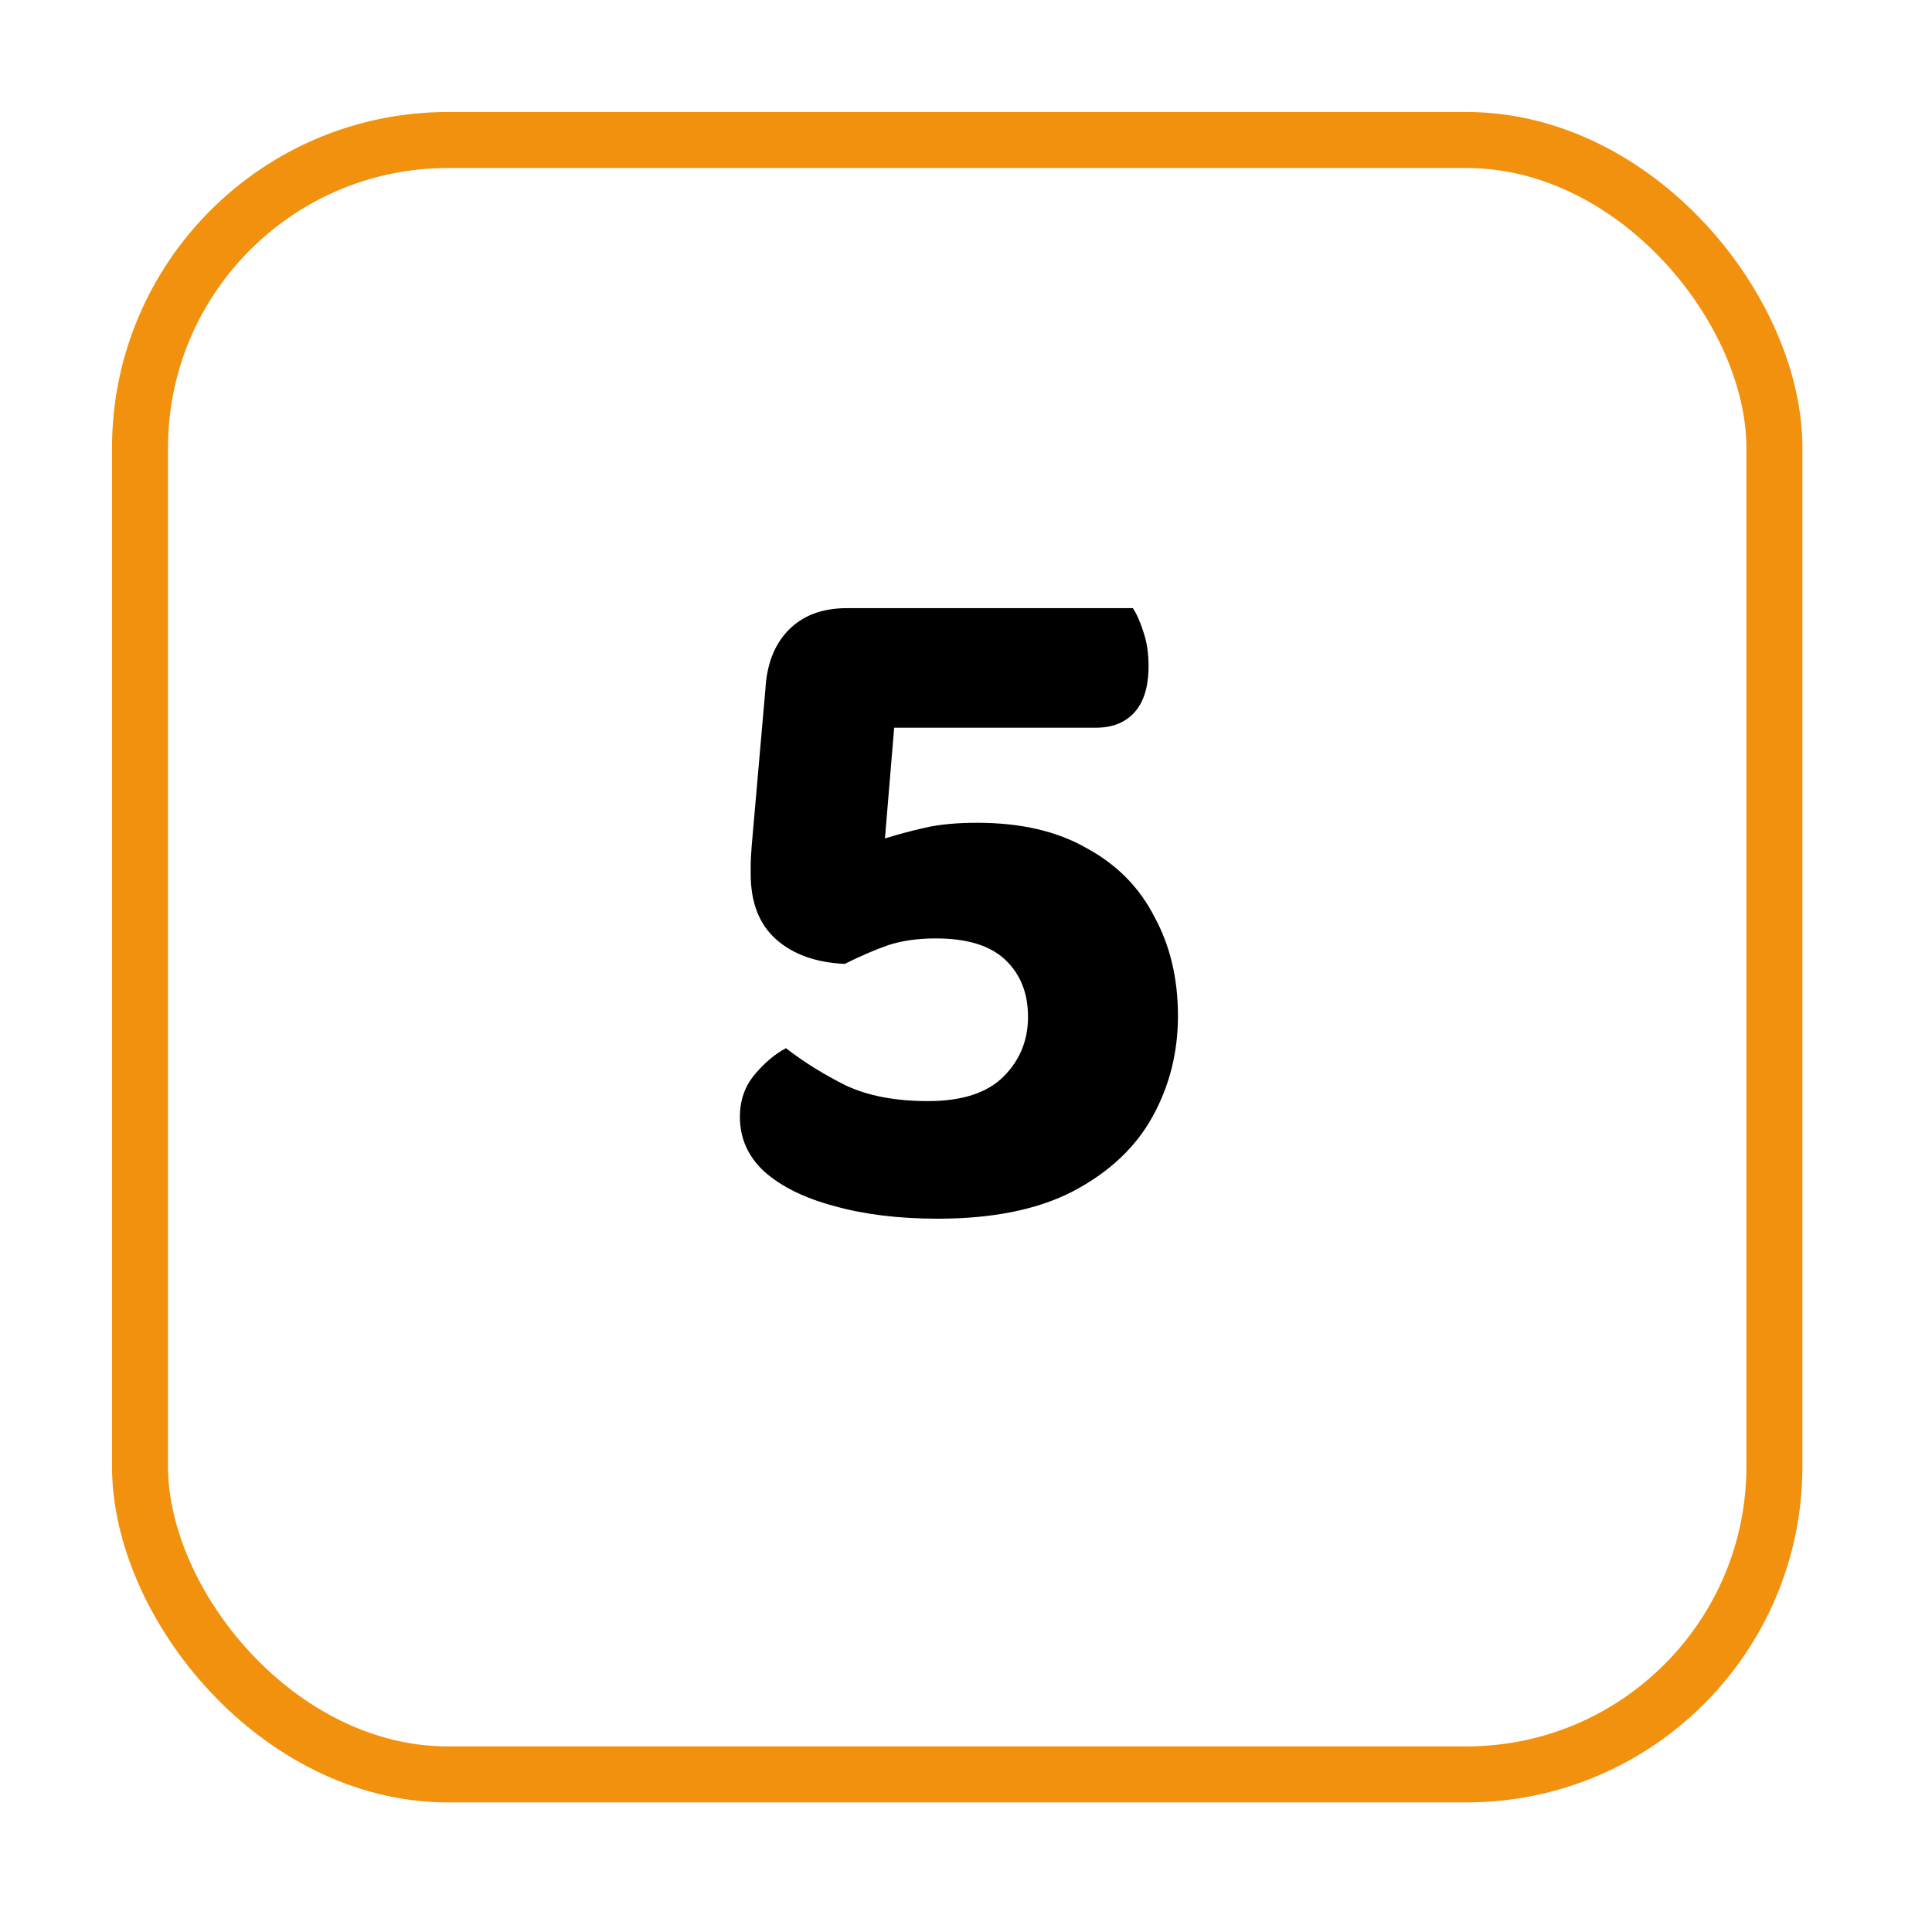
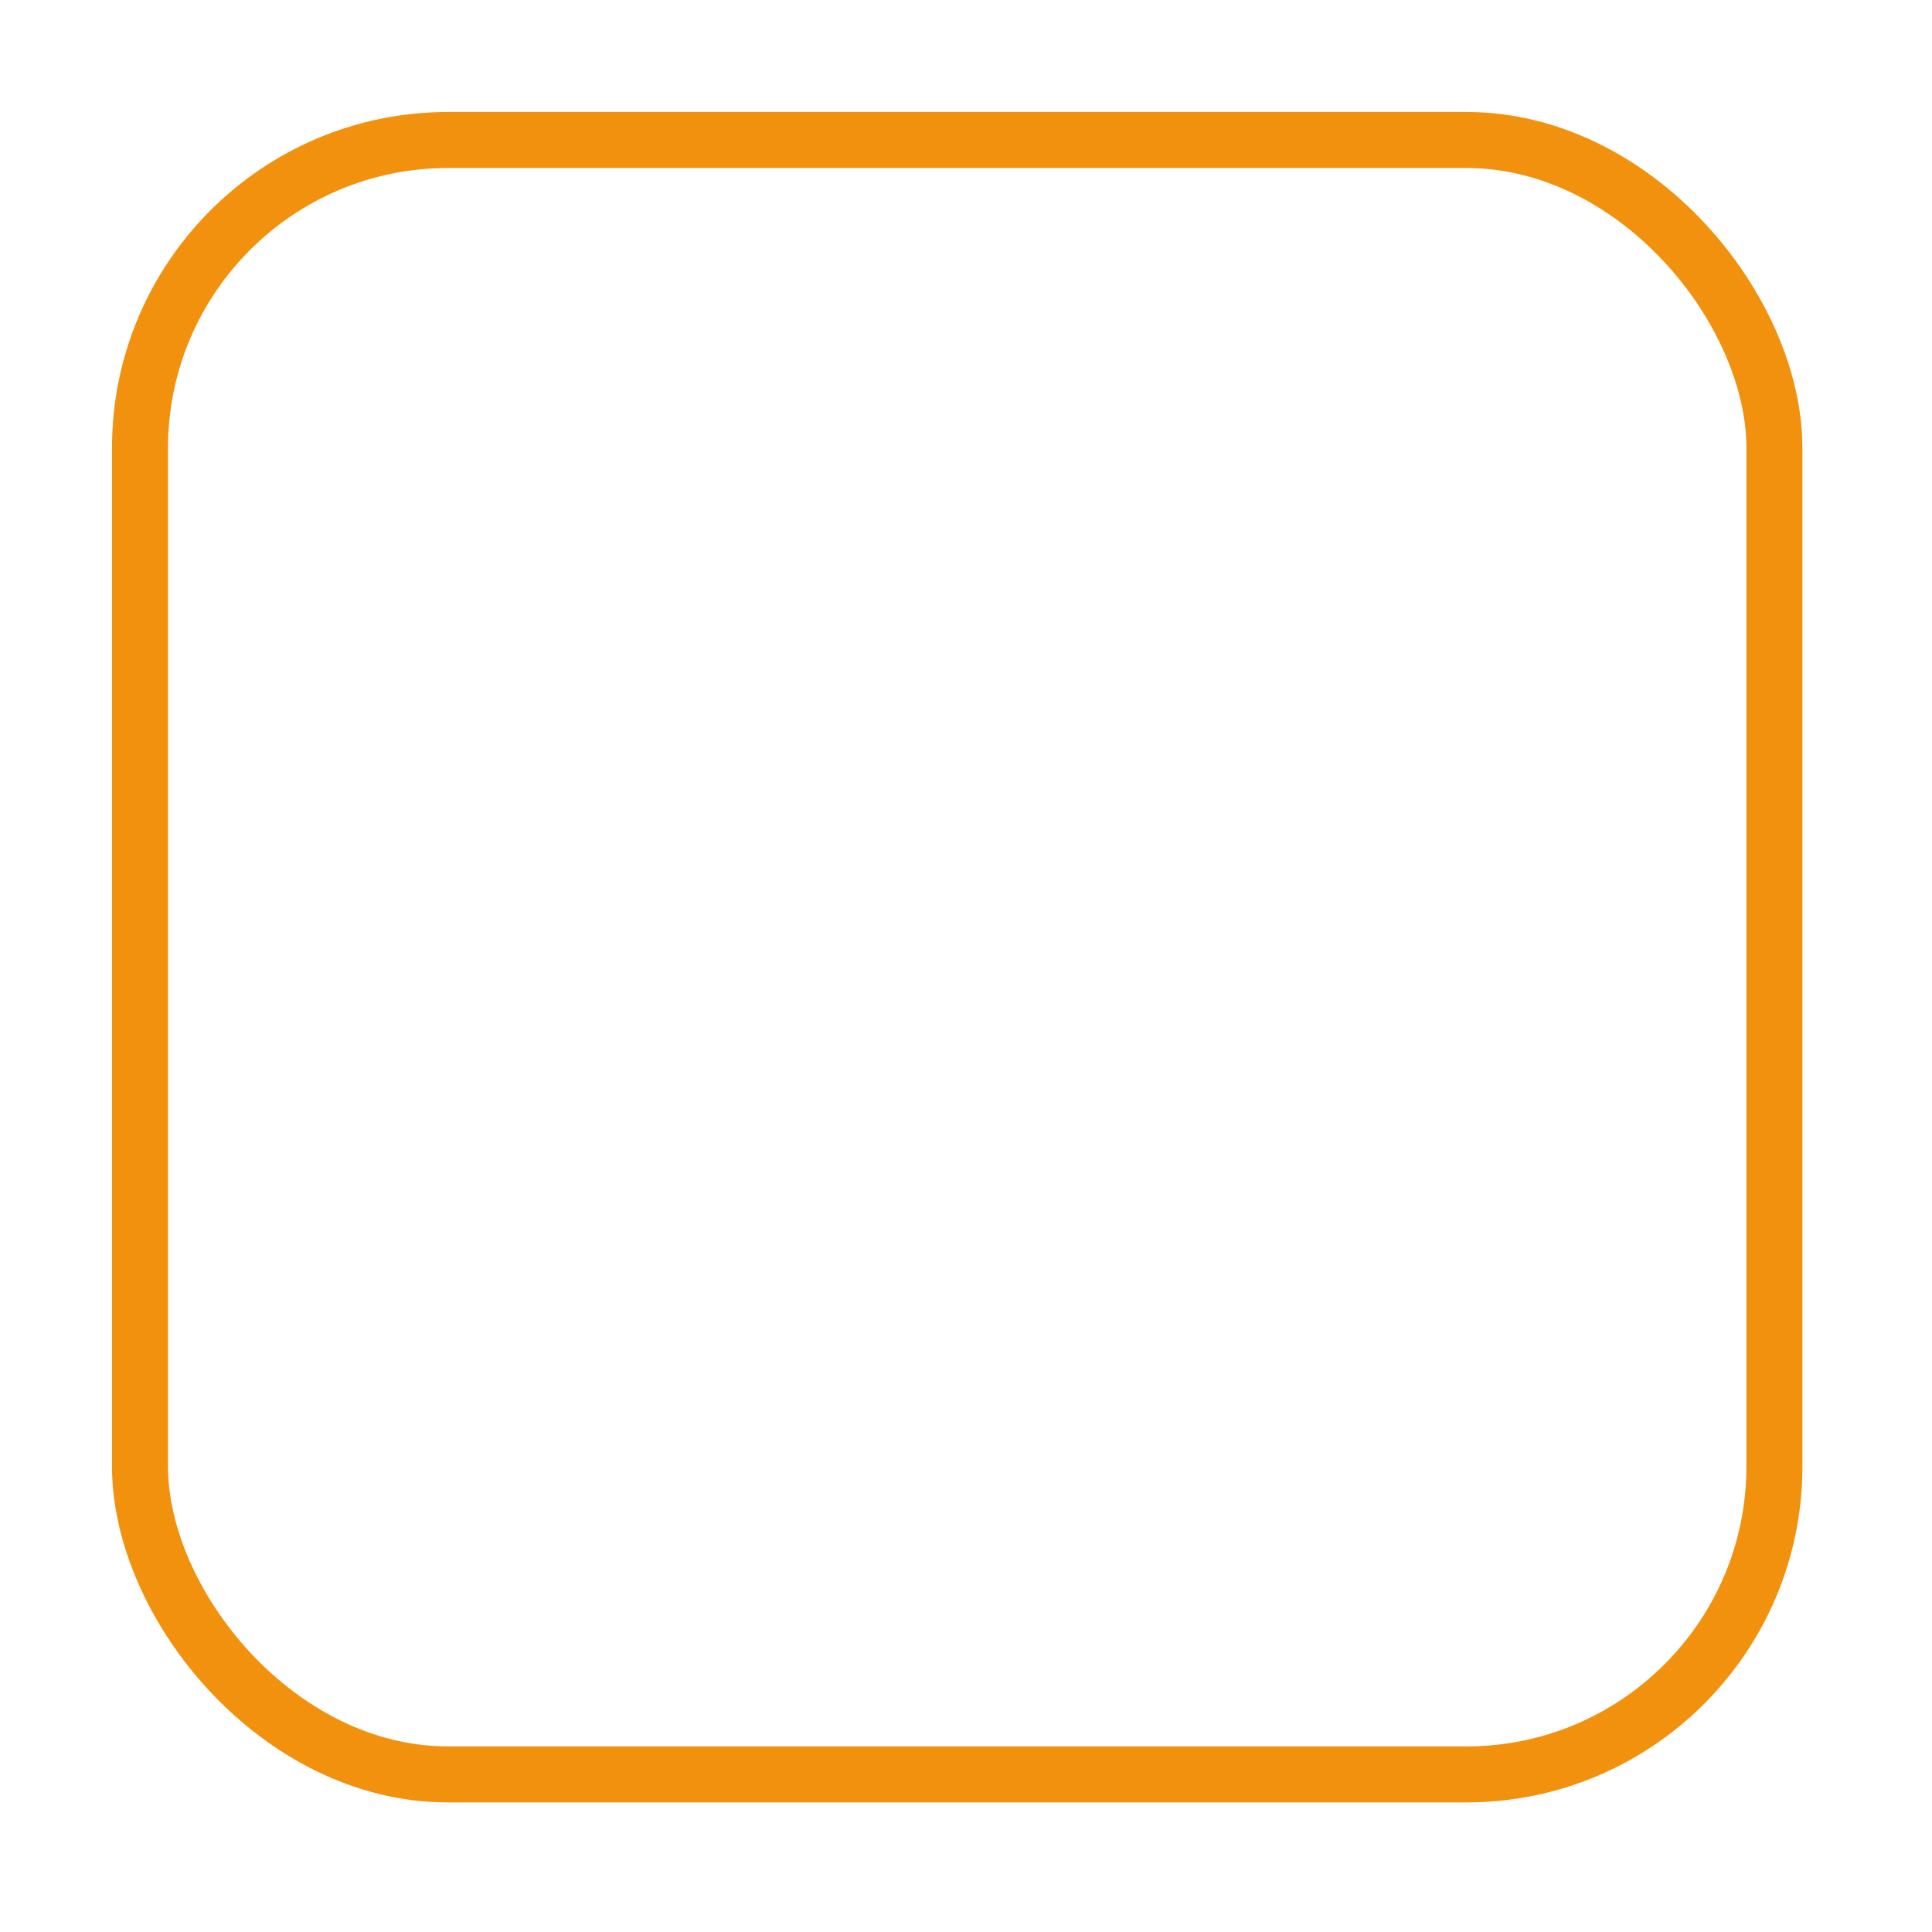
<svg xmlns="http://www.w3.org/2000/svg" width="69" height="69" viewBox="0 0 69 69" fill="none">
  <g filter="url(#filter0_d_2125_931)">
    <rect x="4" y="2" width="60.372" height="60.372" rx="12" fill="white" />
    <rect x="5" y="3" width="58.372" height="58.372" rx="11" stroke="#F2910D" stroke-width="2" />
  </g>
-   <path d="M32.9 21.72L32.025 24.905L31.605 29.945C32.048 29.805 32.527 29.677 33.04 29.56C33.553 29.443 34.172 29.385 34.895 29.385C36.459 29.385 37.765 29.688 38.815 30.295C39.889 30.878 40.694 31.695 41.23 32.745C41.79 33.772 42.07 34.95 42.07 36.28C42.07 37.587 41.767 38.788 41.16 39.885C40.553 40.982 39.608 41.868 38.325 42.545C37.065 43.198 35.455 43.525 33.495 43.525C32.095 43.525 30.858 43.373 29.785 43.07C28.735 42.79 27.907 42.382 27.3 41.845C26.717 41.308 26.425 40.655 26.425 39.885C26.425 39.302 26.6 38.8 26.95 38.38C27.3 37.96 27.674 37.645 28.07 37.435C28.7 37.925 29.412 38.368 30.205 38.765C30.998 39.138 31.979 39.325 33.145 39.325C34.358 39.325 35.257 39.033 35.84 38.45C36.423 37.867 36.715 37.155 36.715 36.315C36.715 35.475 36.447 34.798 35.91 34.285C35.373 33.772 34.545 33.515 33.425 33.515C32.772 33.515 32.2 33.597 31.71 33.76C31.244 33.923 30.73 34.145 30.17 34.425C29.143 34.378 28.327 34.087 27.72 33.55C27.113 33.013 26.81 32.232 26.81 31.205C26.81 31.112 26.81 31.007 26.81 30.89C26.81 30.75 26.822 30.528 26.845 30.225L27.335 24.625C27.382 23.738 27.65 23.038 28.14 22.525C28.654 21.988 29.354 21.72 30.24 21.72H32.9ZM30.66 25.99V21.72H40.46C40.6 21.93 40.728 22.222 40.845 22.595C40.962 22.945 41.02 23.342 41.02 23.785C41.02 24.532 40.845 25.092 40.495 25.465C40.169 25.815 39.714 25.99 39.13 25.99H30.66Z" fill="black" />
  <defs>
    <filter id="filter0_d_2125_931" x="0" y="0" width="68.372" height="68.372" filterUnits="userSpaceOnUse" color-interpolation-filters="sRGB">
      <feFlood flood-opacity="0" result="BackgroundImageFix" />
      <feColorMatrix in="SourceAlpha" type="matrix" values="0 0 0 0 0 0 0 0 0 0 0 0 0 0 0 0 0 0 127 0" result="hardAlpha" />
      <feOffset dy="2" />
      <feGaussianBlur stdDeviation="2" />
      <feComposite in2="hardAlpha" operator="out" />
      <feColorMatrix type="matrix" values="0 0 0 0 0 0 0 0 0 0 0 0 0 0 0 0 0 0 0.12 0" />
      <feBlend mode="normal" in2="BackgroundImageFix" result="effect1_dropShadow_2125_931" />
      <feBlend mode="normal" in="SourceGraphic" in2="effect1_dropShadow_2125_931" result="shape" />
    </filter>
  </defs>
</svg>